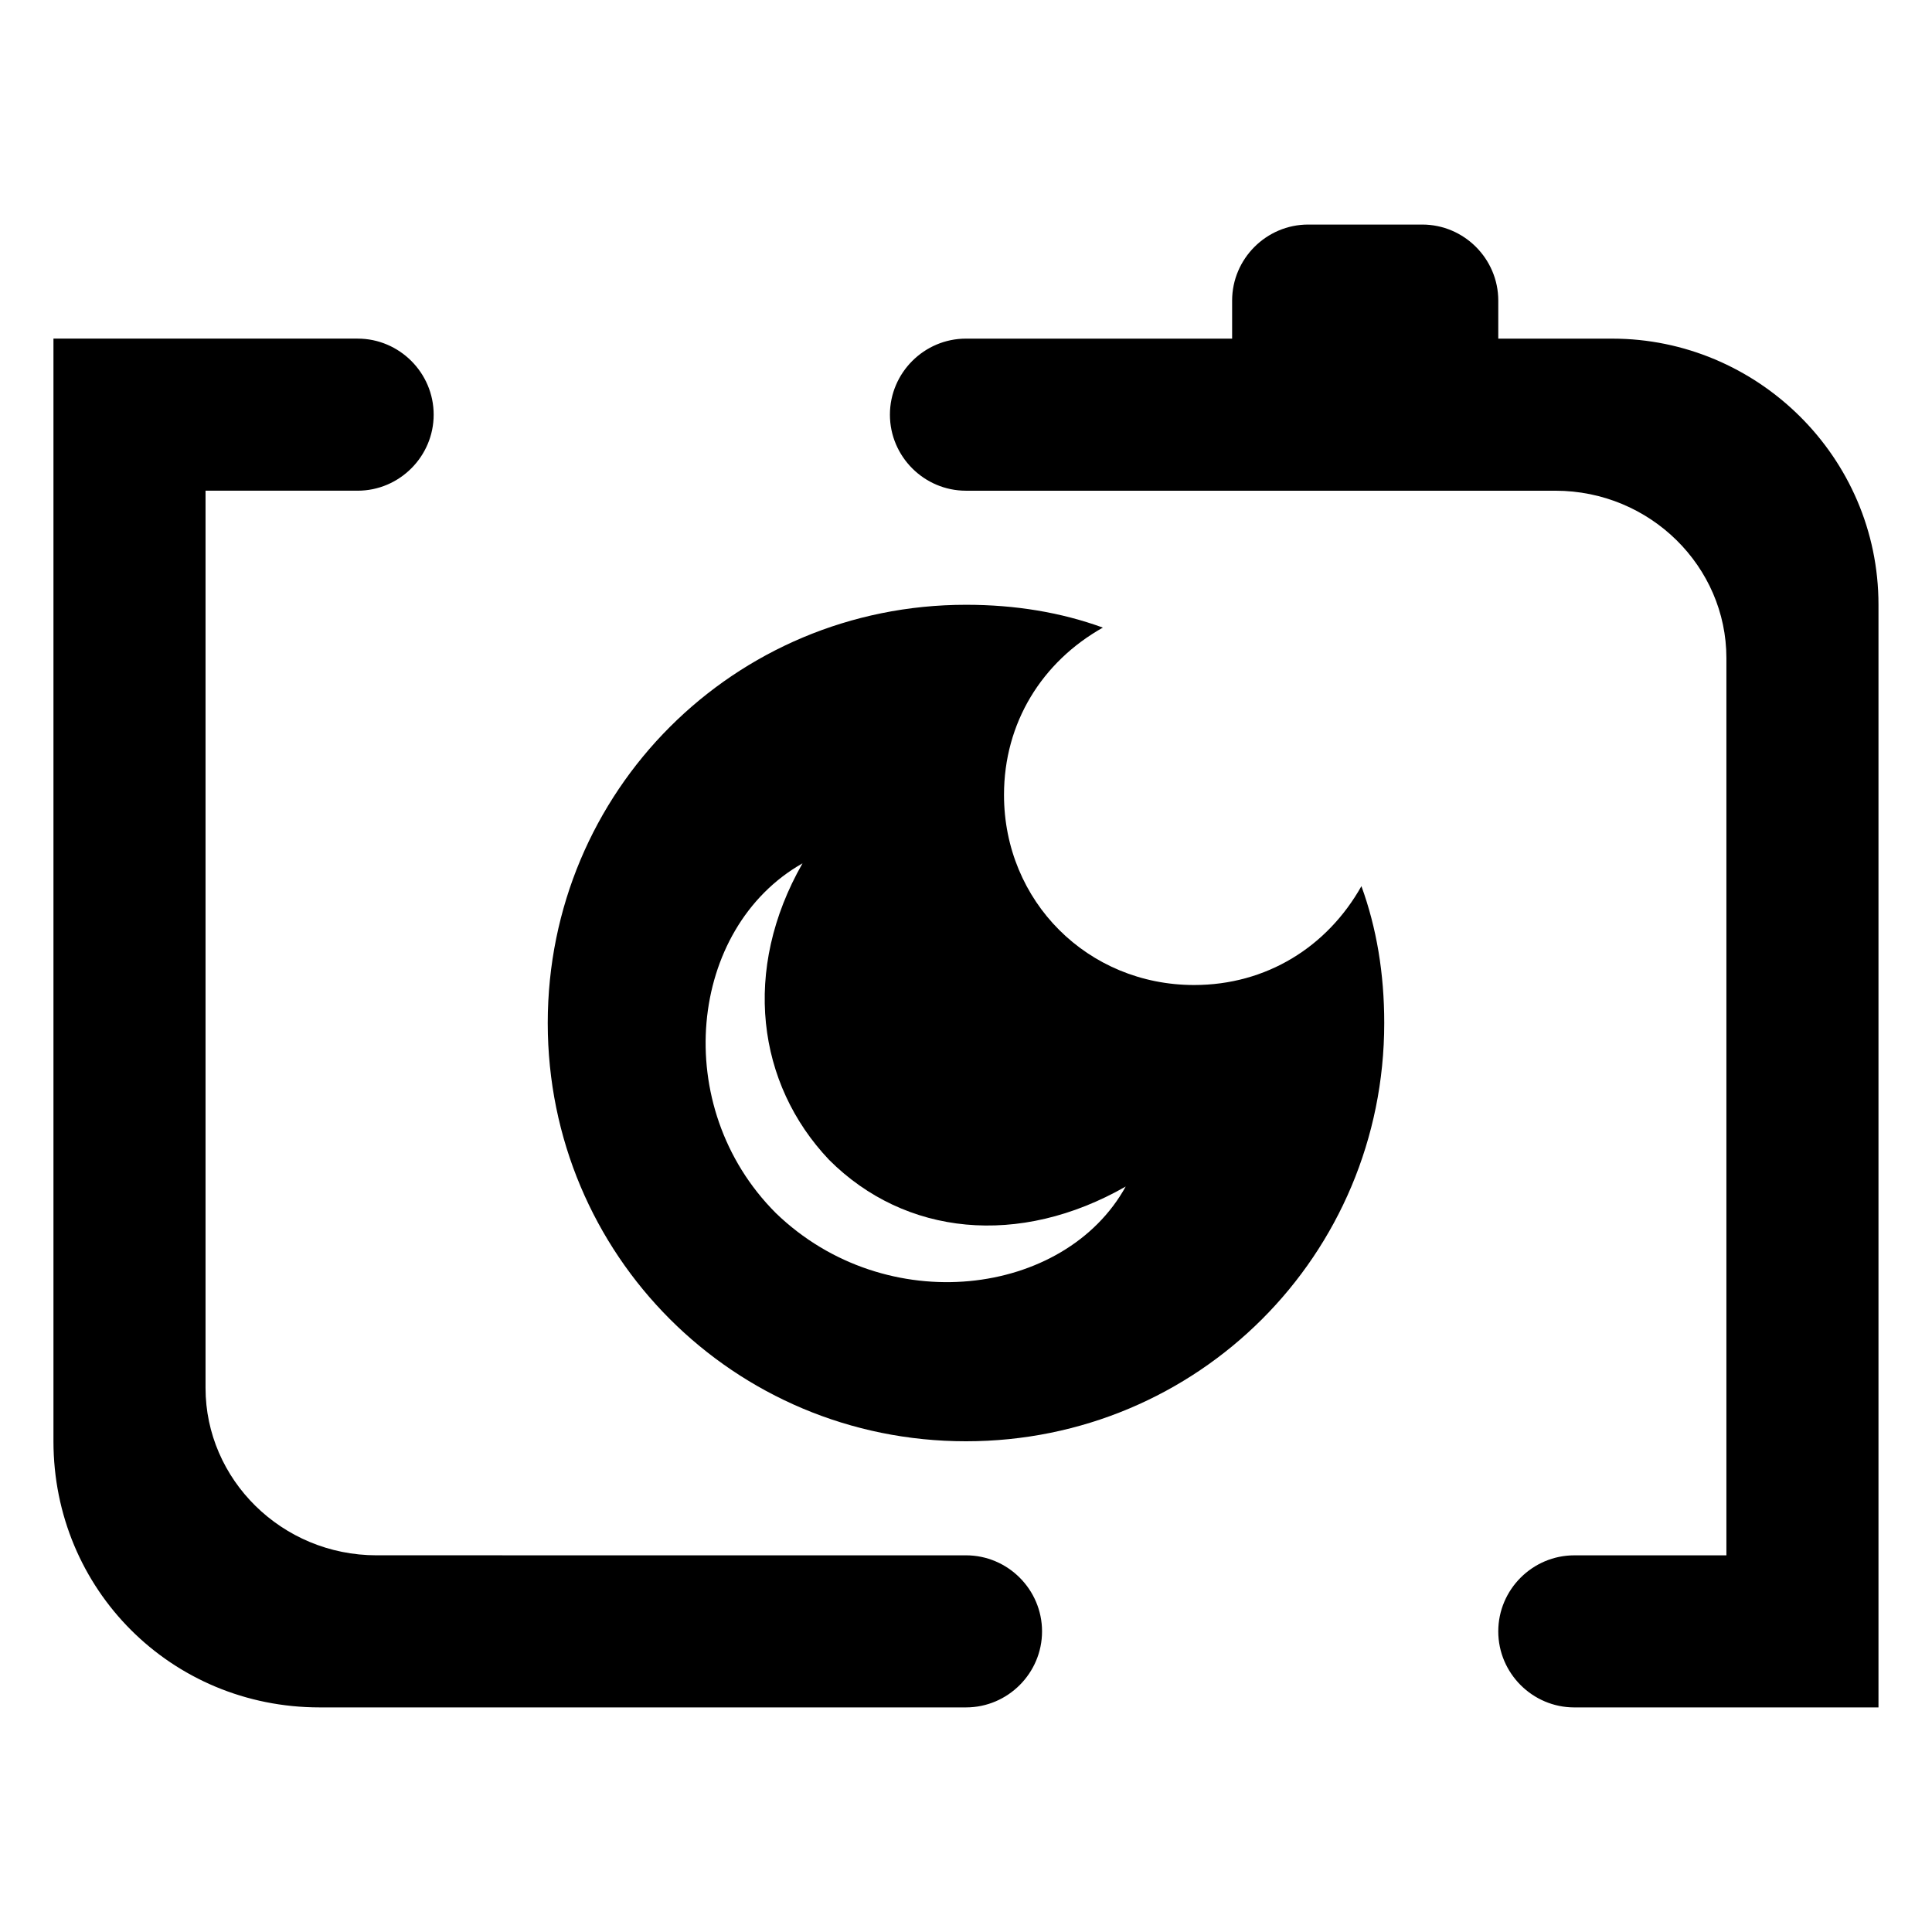
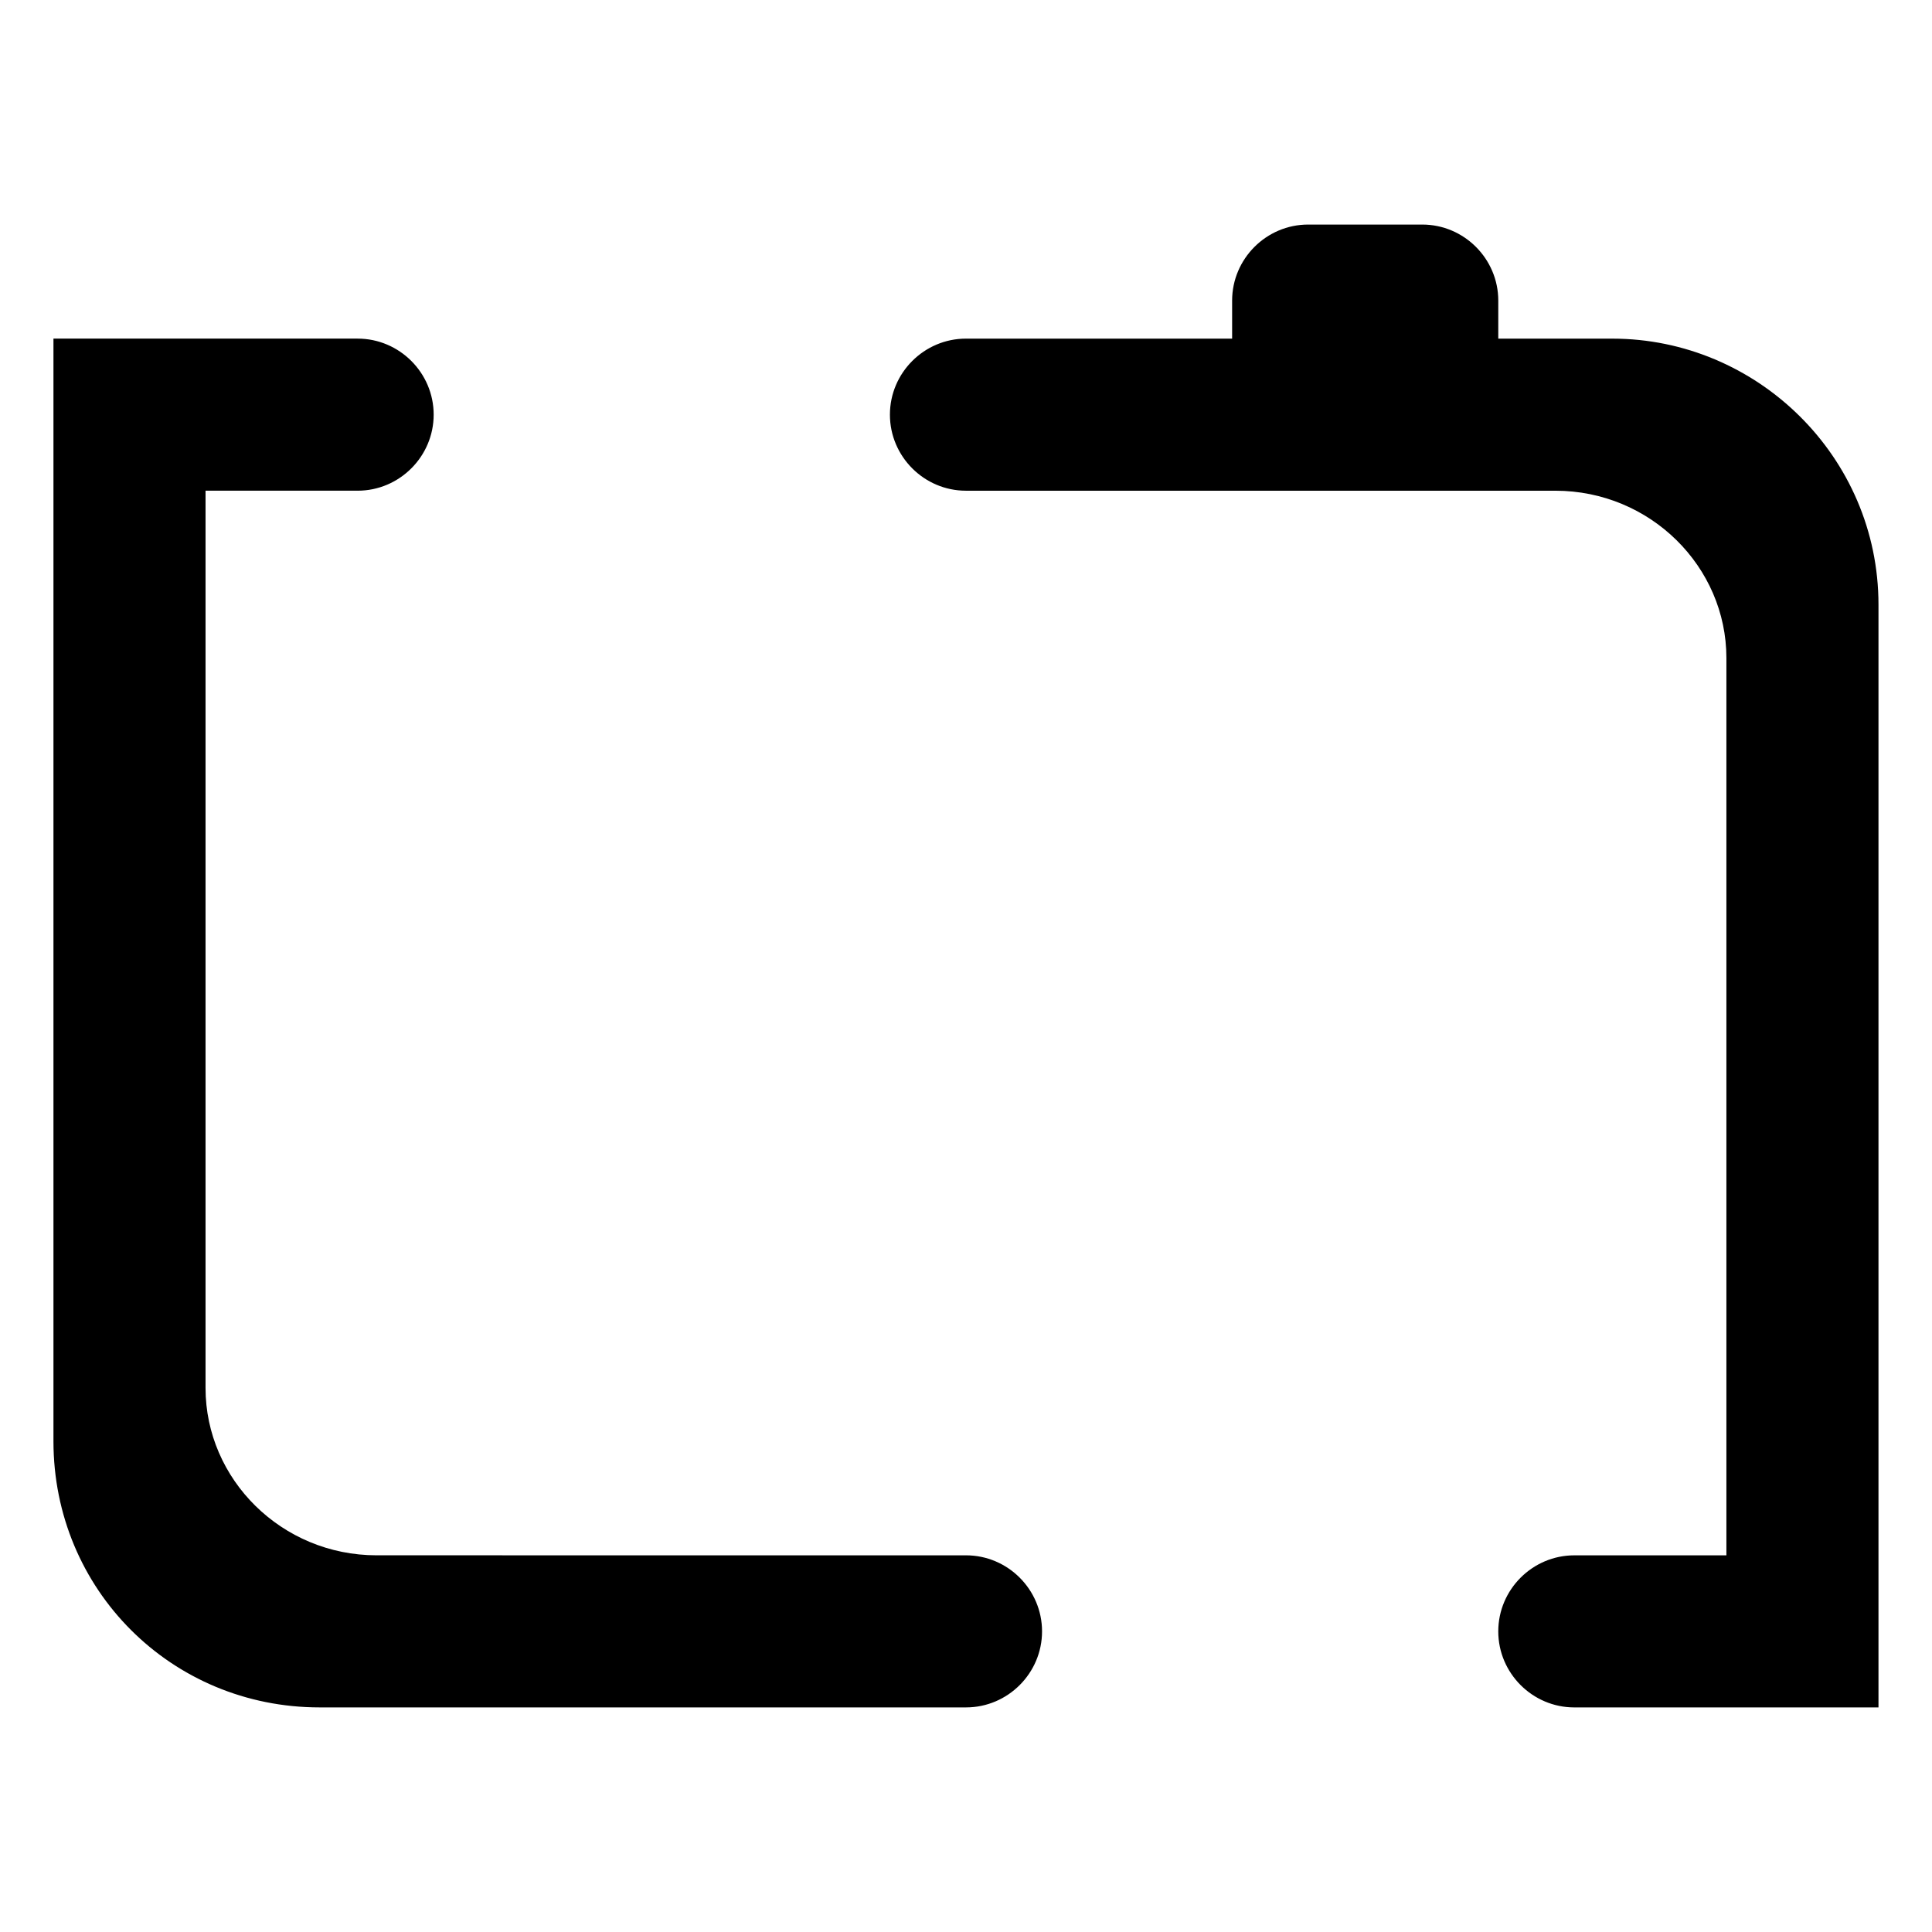
<svg xmlns="http://www.w3.org/2000/svg" fill="#000000" width="800px" height="800px" version="1.1" viewBox="144 144 512 512">
  <g>
    <path d="m571.29 233.74h-30.23v-10.078c0-11.082-9.07-20.152-20.152-20.152h-30.23c-11.082 0-20.152 9.07-20.152 20.152v10.078h-70.535c-11.082 0-20.152 9.07-20.152 20.152s9.07 20.152 20.152 20.152h156.18c25.191 0 45.344 20.152 45.344 44.336v237.8h-40.305c-11.082 0-20.152 9.07-20.152 20.152s9.07 20.152 20.152 20.152h80.609v-292.21c0.008-39.297-32.238-70.531-70.527-70.531zm-372.82 278.1v-237.8h40.305c11.082 0 20.152-9.07 20.152-20.152s-9.07-20.152-20.152-20.152h-80.609v292.21c0 39.297 31.234 70.535 70.535 70.535h171.3c11.082 0 20.152-9.07 20.152-20.152 0-11.082-9.07-20.152-20.152-20.152l-156.19-0.004c-25.188 0-45.34-20.152-45.34-44.336z" />
-     <path d="m504.79 378.84c-9.07 16.121-25.191 26.199-44.336 26.199-28.215 0-50.383-22.168-50.383-50.383 0-19.145 10.078-35.266 26.199-44.336-11.082-4.031-23.176-6.047-36.273-6.047-61.465 0-110.84 49.375-110.84 110.84 0 61.465 49.375 110.84 110.84 110.84s110.84-49.375 110.84-110.84c0-13.098-2.016-25.191-6.047-36.273zm-155.17 86.652c-28.215-28.215-23.176-75.57 7.055-92.699-16.121 28.215-12.09 58.441 7.055 78.594 20.152 20.152 50.383 23.176 78.594 7.055-16.125 29.219-63.48 35.266-92.703 7.051z" />
  </g>
</svg>